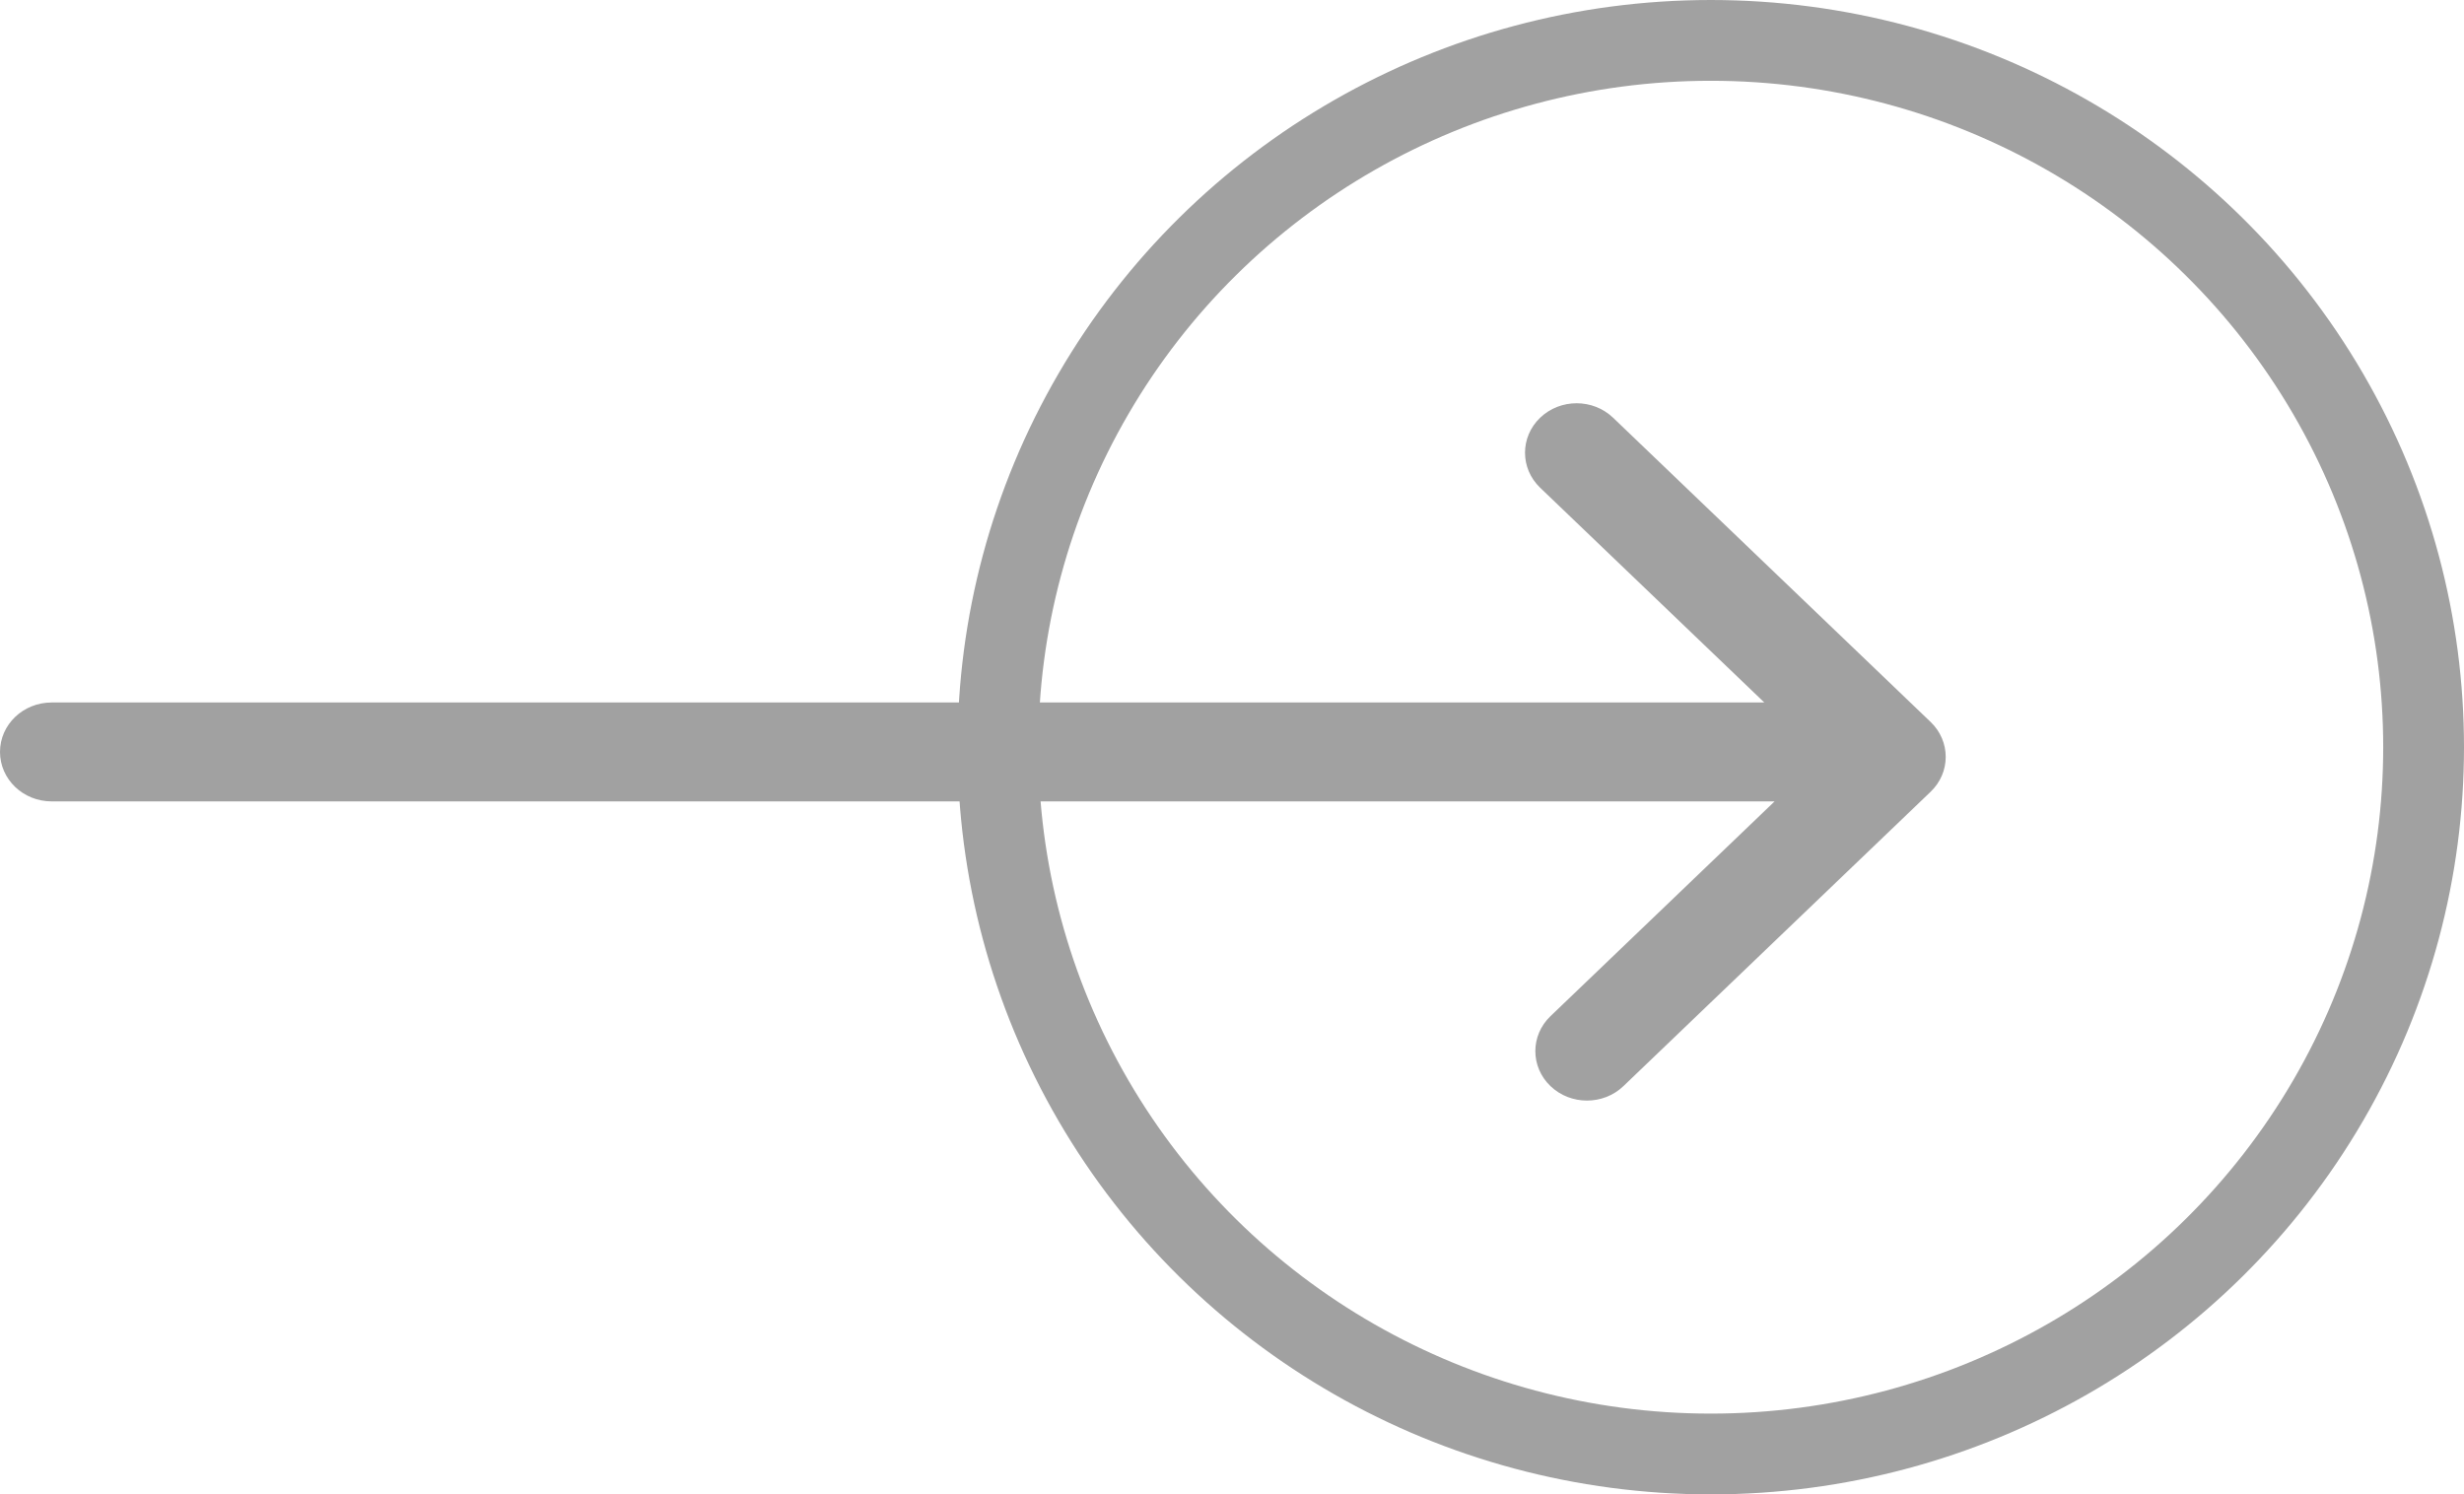
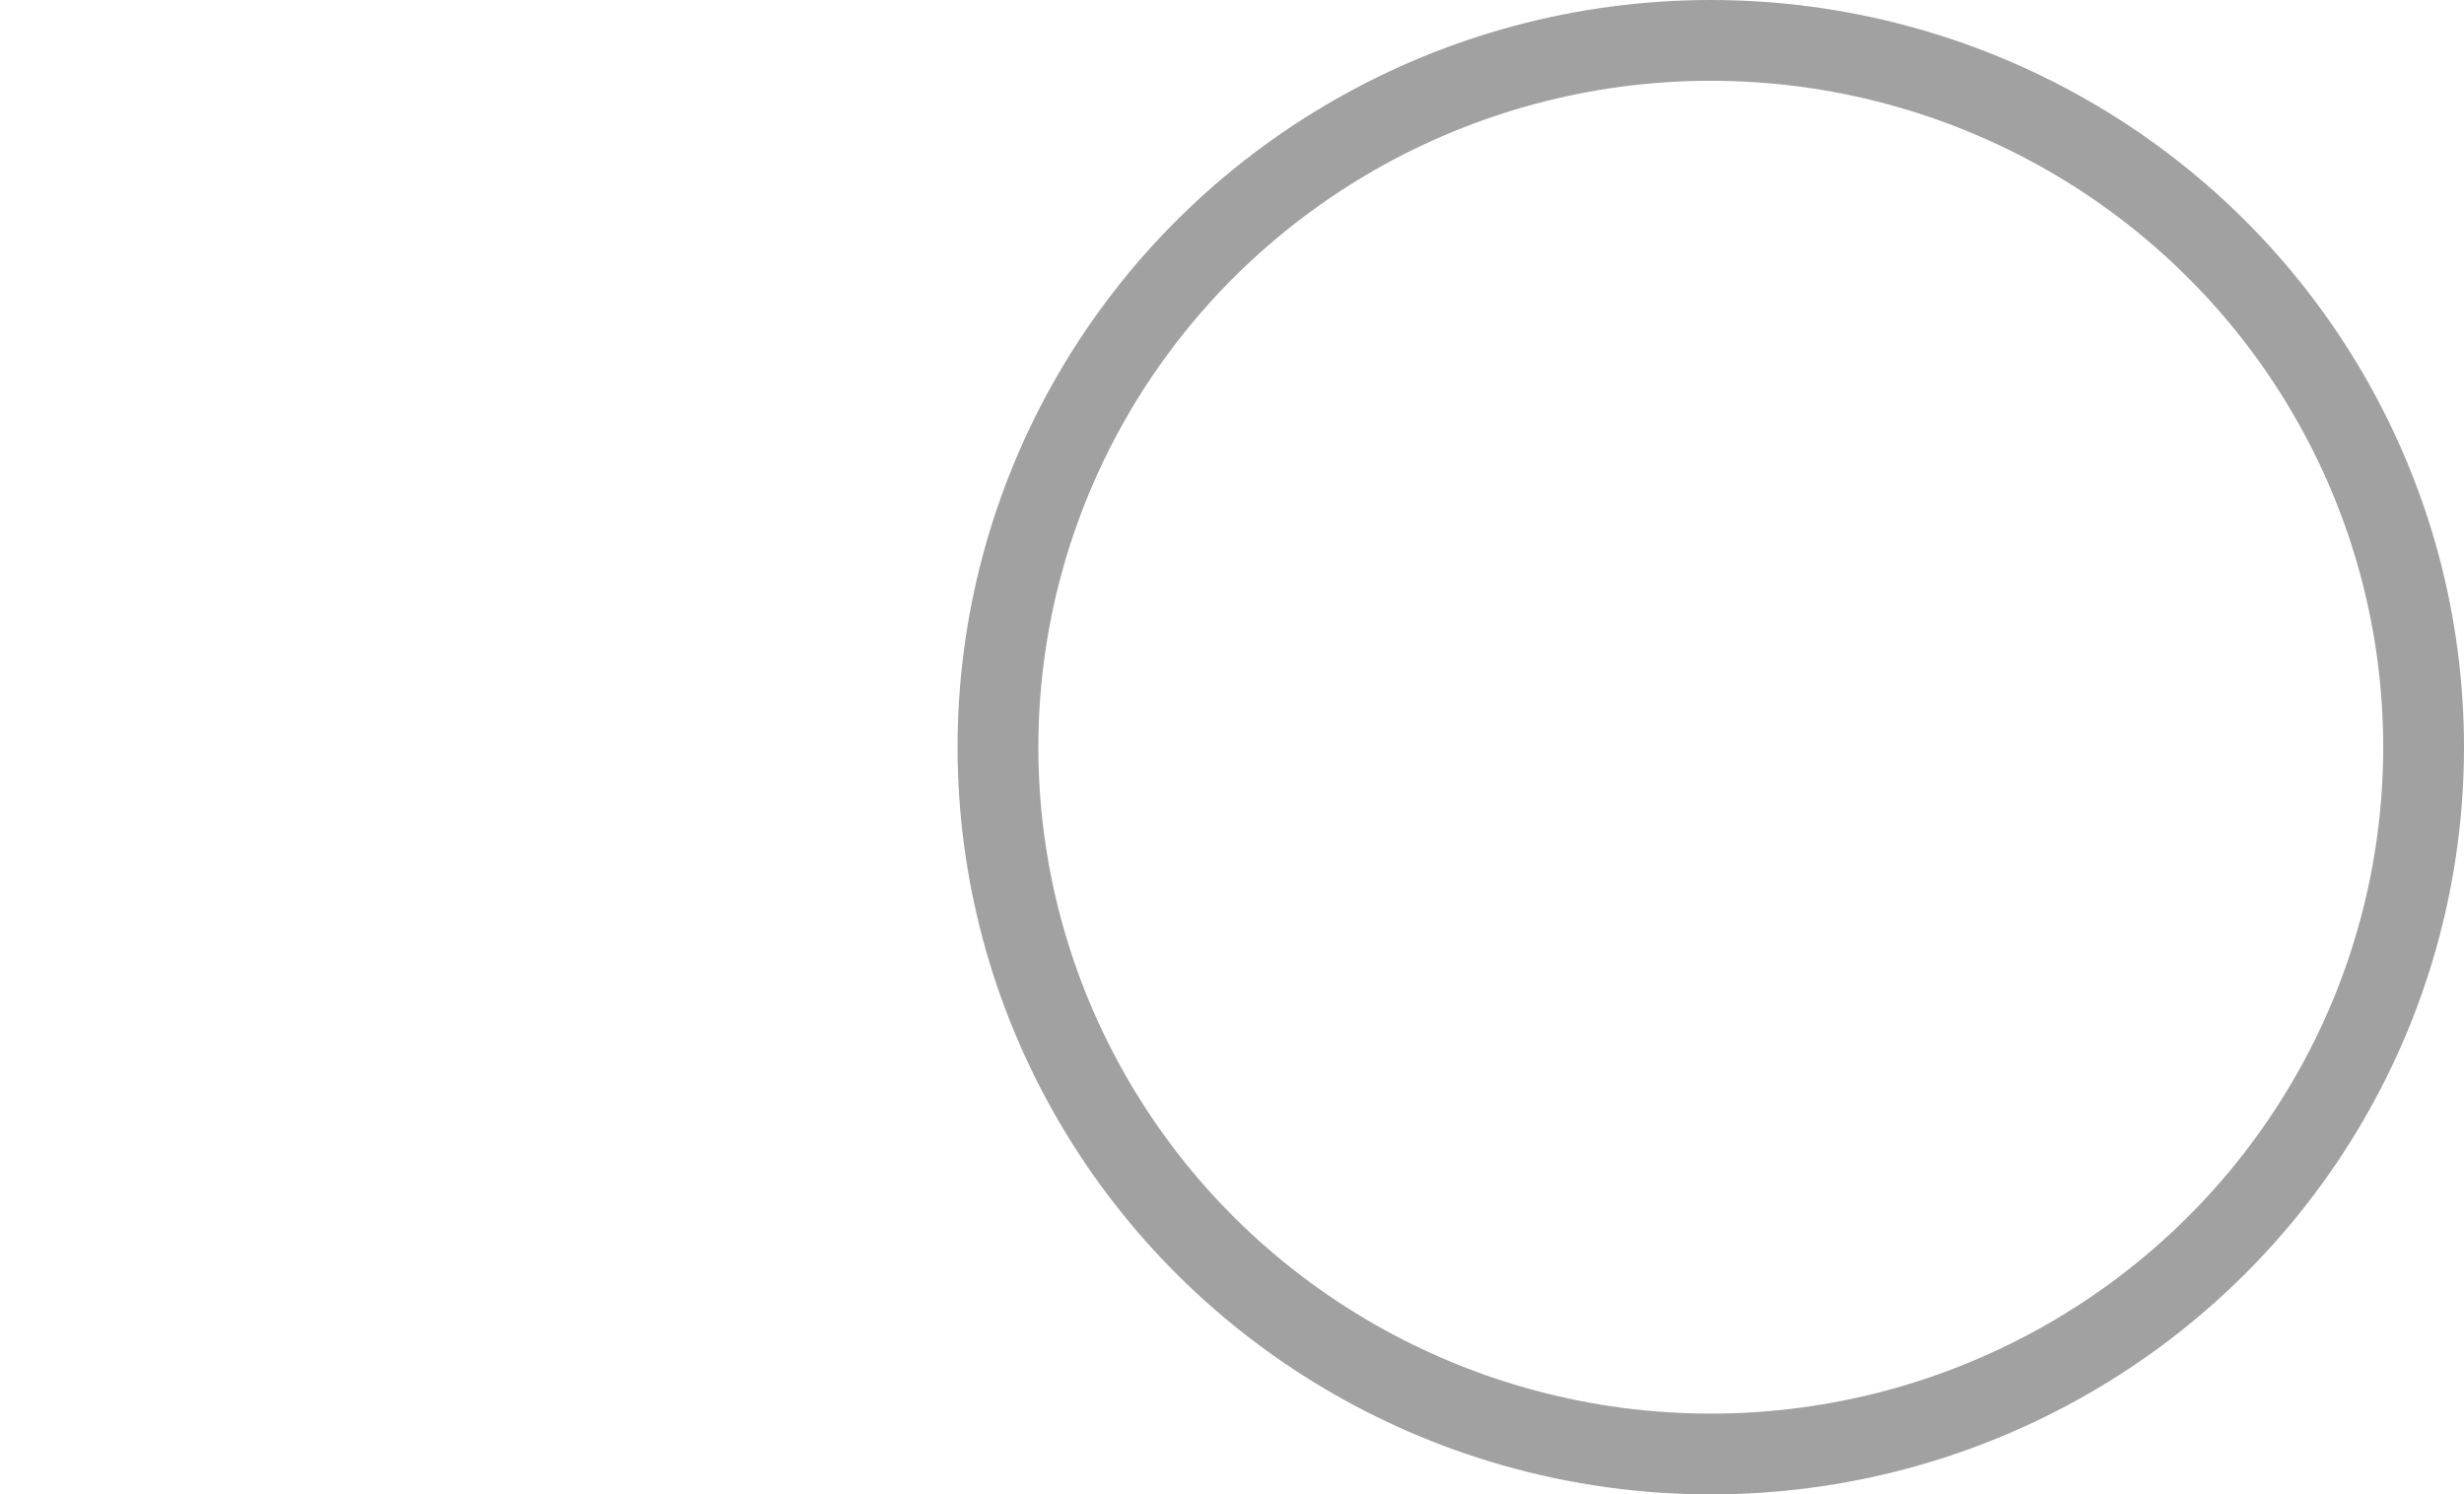
<svg xmlns="http://www.w3.org/2000/svg" width="61px" height="37px" viewBox="0 0 61 37" version="1.1">
  <title>Arrow</title>
  <desc>Created with Sketch.</desc>
  <defs />
  <g id="ontwerp-v2" stroke="none" stroke-width="1" fill="none" fill-rule="evenodd">
    <g id="homepage-copy-5" transform="translate(-1599, -2190)">
      <g id="Arrow" transform="translate(1629, 2208.5) rotate(-90) translate(-1629, -2208.5) translate(1611.5, 2178.5)">
        <ellipse id="Oval-6" stroke="#A1A1A1" stroke-width="2" cx="17.5" cy="42.353" rx="17.5" ry="17.647" />
-         <path d="M16.395,47.794 C16.872,48.294 17.648,48.294 18.126,47.794 L25.657,39.935 C26.135,39.436 26.135,38.627 25.657,38.128 C25.418,37.879 25.104,37.754 24.791,37.754 C24.478,37.754 24.164,37.879 23.925,38.128 L18.607,43.678 L18.607,1.278 C18.607,0.572 18.059,5.2182163e-05 17.383,5.2182163e-05 C16.706,5.2182163e-05 16.158,0.572 16.158,1.278 L16.158,43.933 L10.84,38.384 C10.362,37.885 9.587,37.885 9.109,38.384 C8.631,38.883 8.631,39.692 9.109,40.191 L16.395,47.794 Z" id="Fill-1" fill="#A1A1A1" />
      </g>
    </g>
  </g>
</svg>